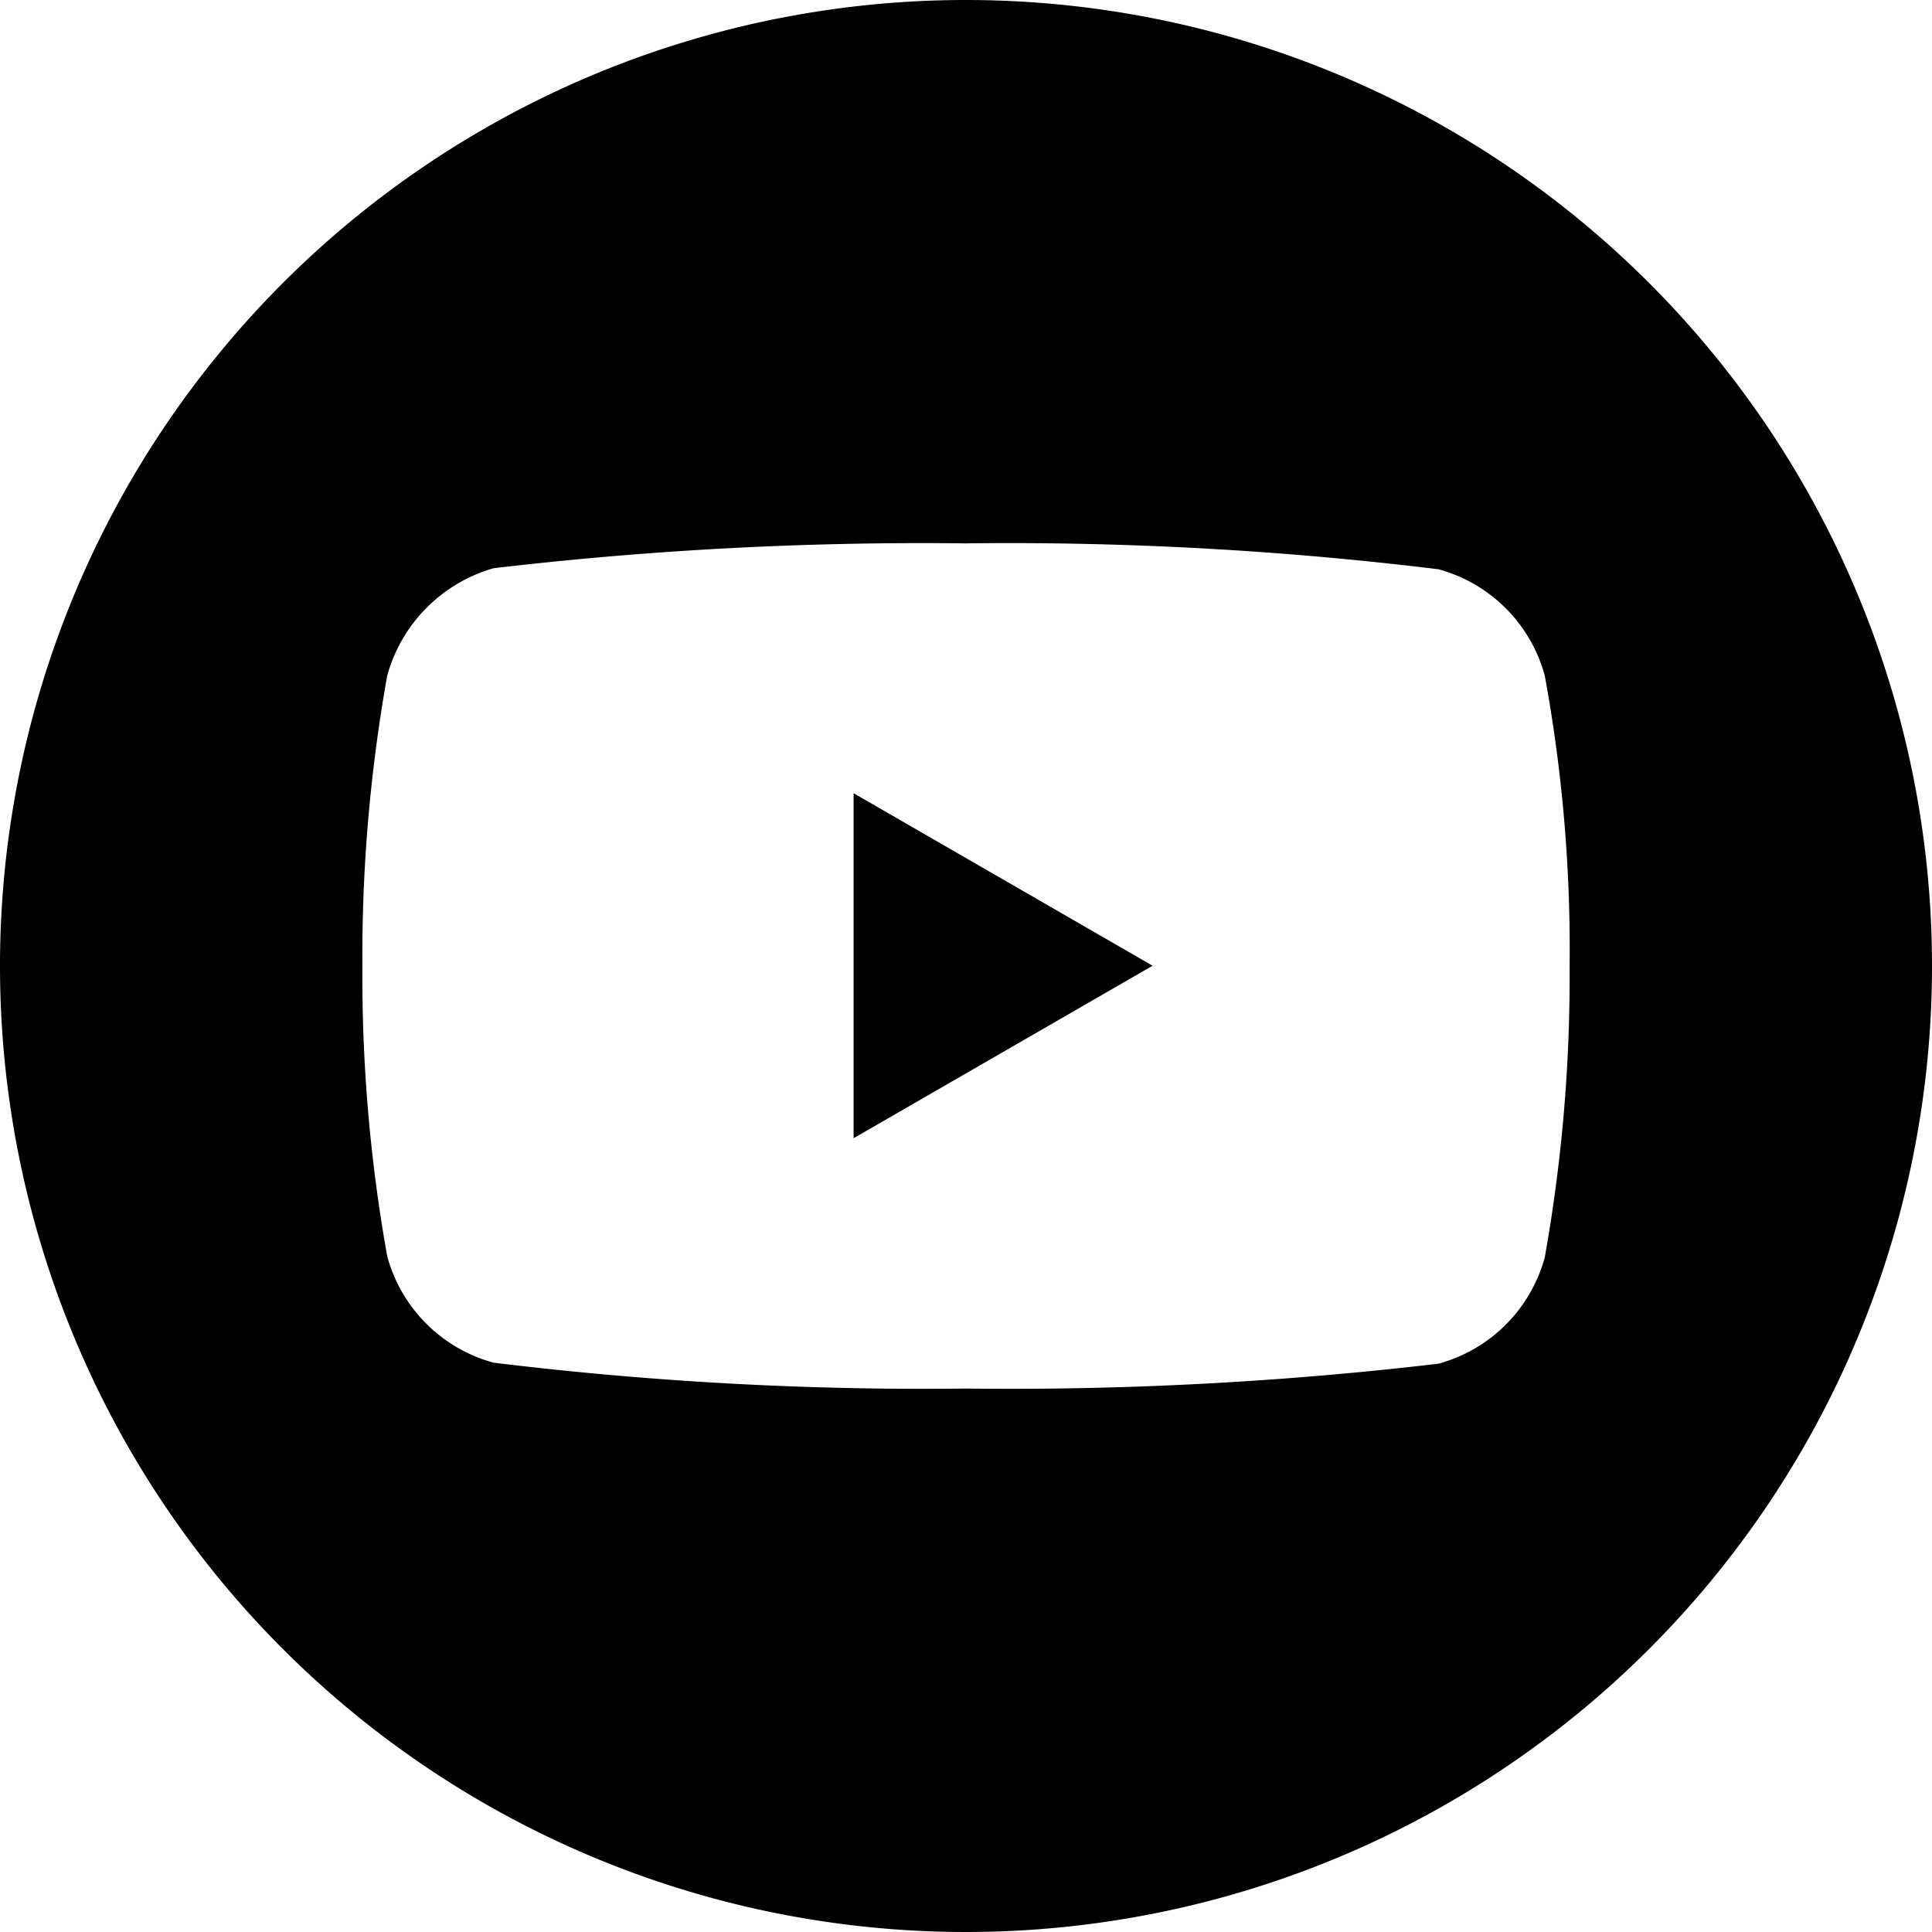
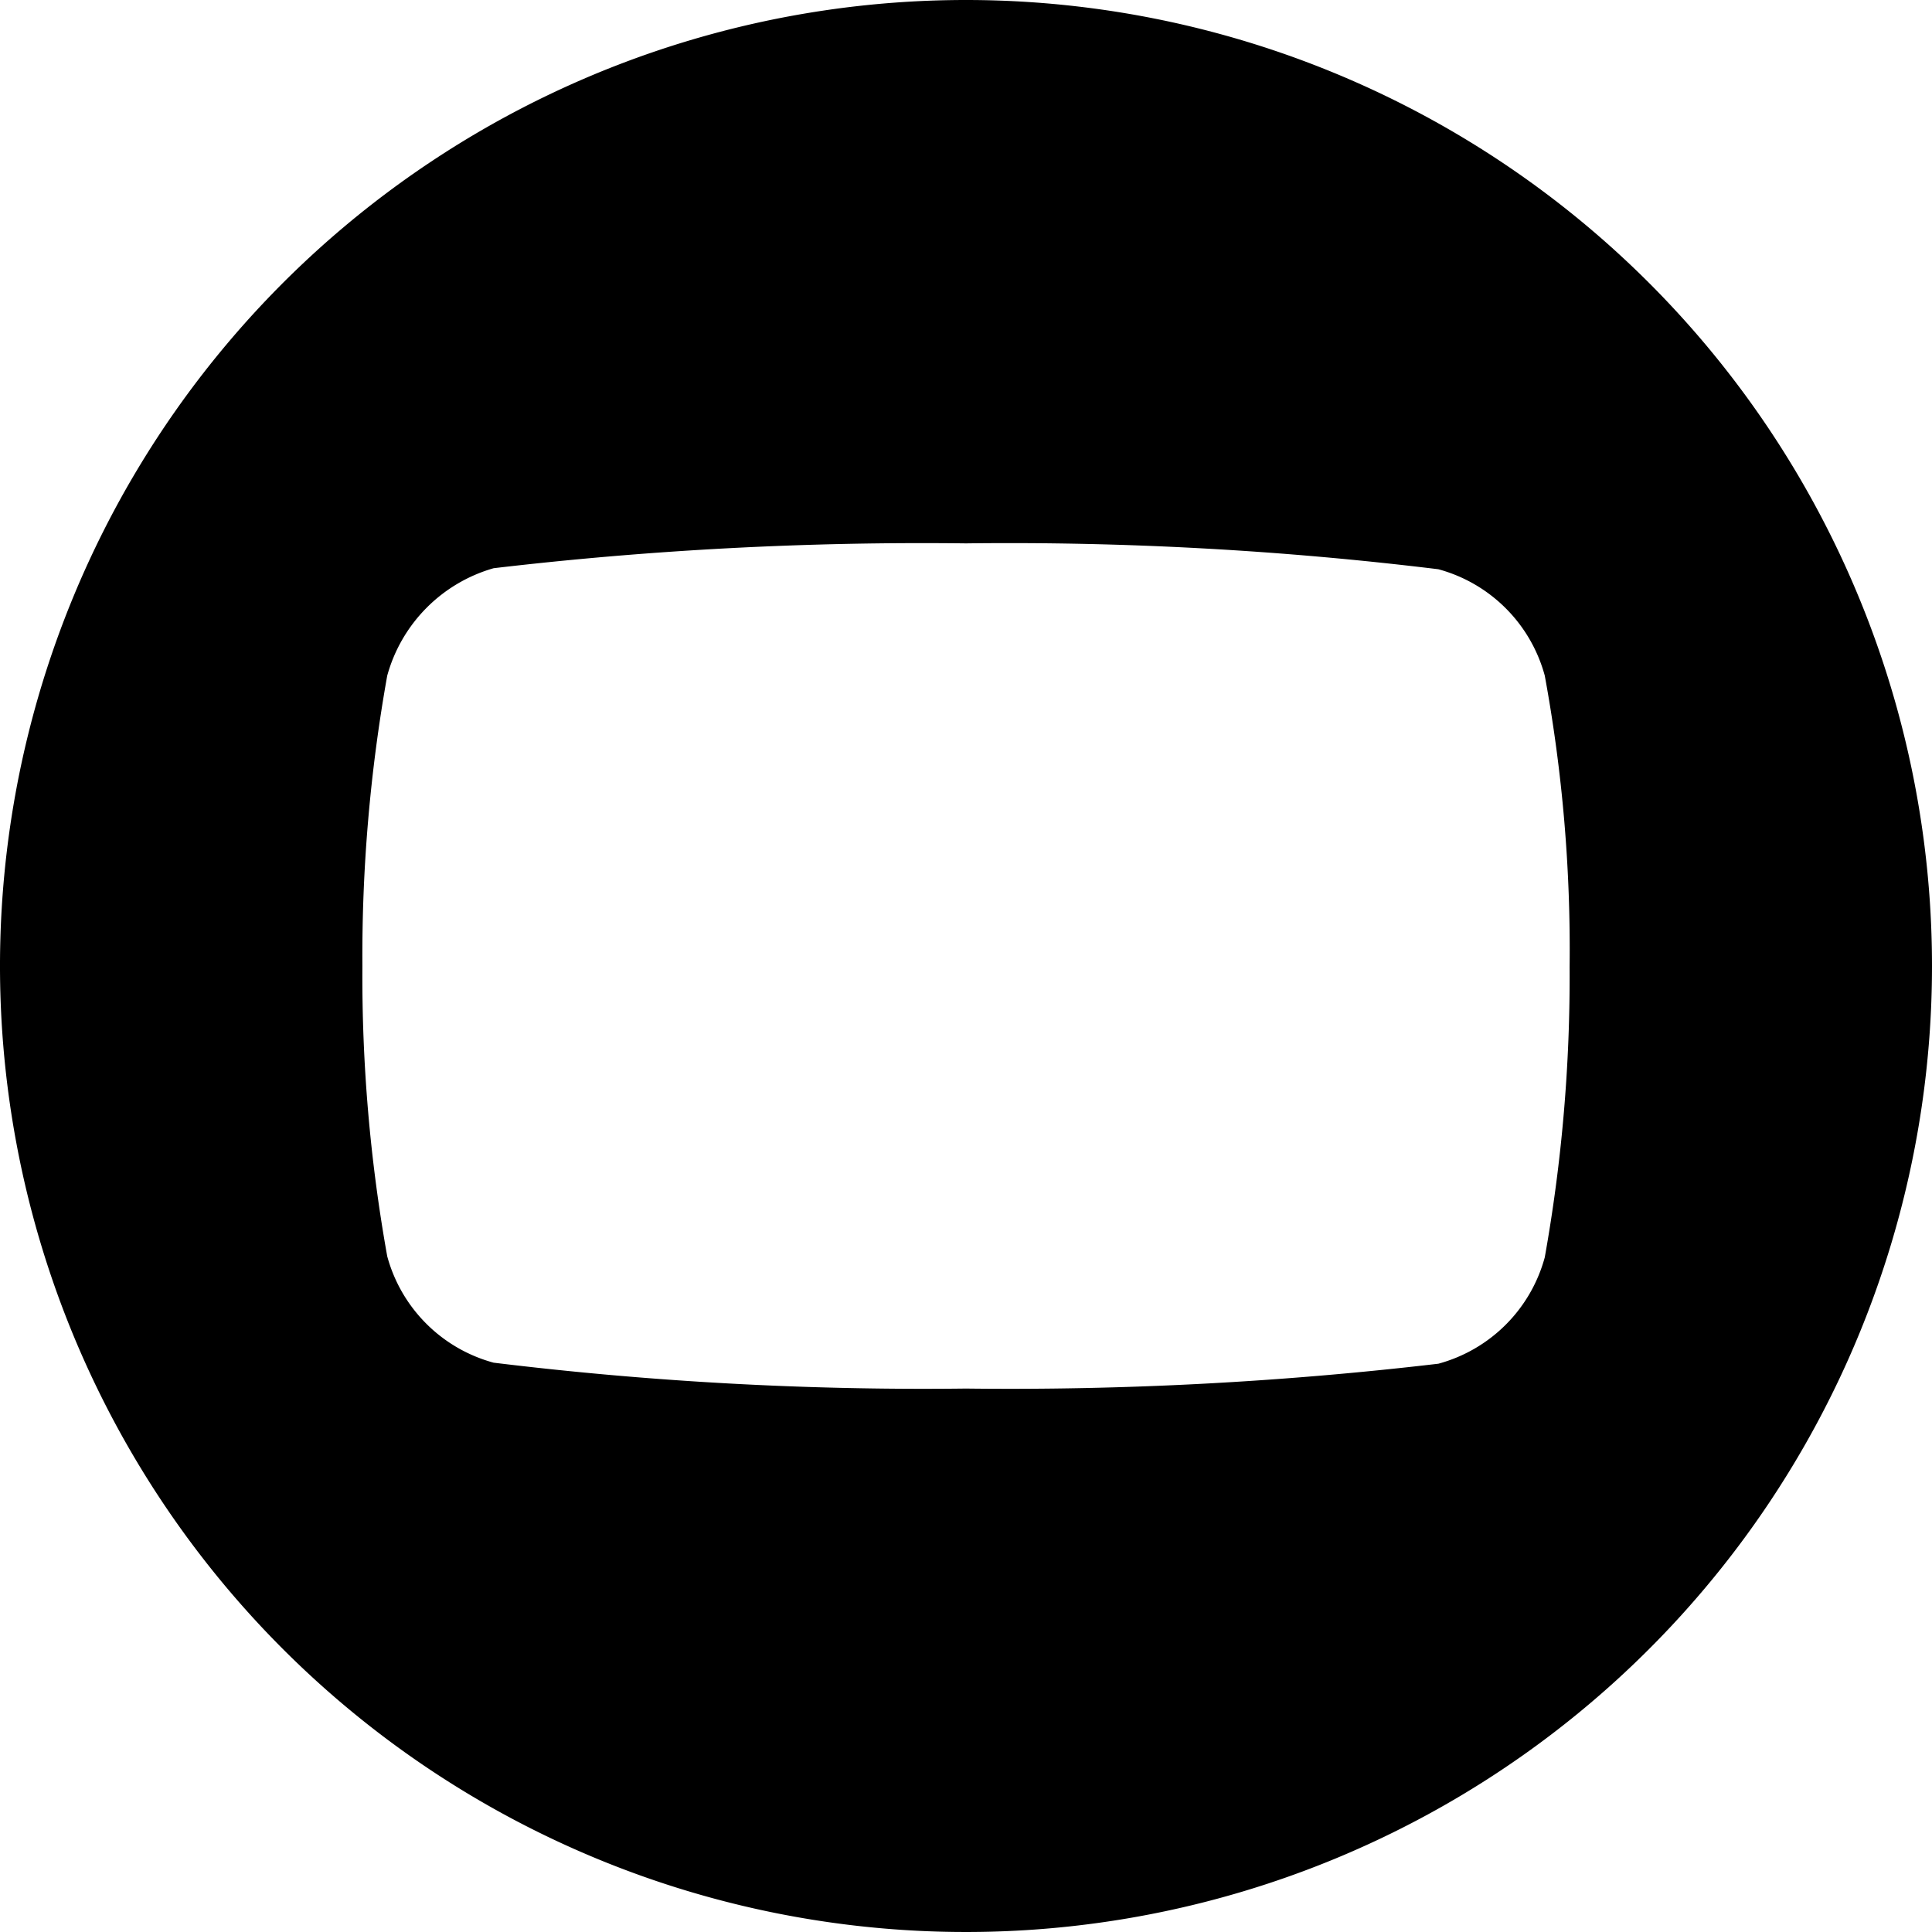
<svg xmlns="http://www.w3.org/2000/svg" id="グループ_8982" data-name="グループ 8982" width="28" height="28" viewBox="0 0 28 28">
-   <path id="パス_15934" data-name="パス 15934" d="M224.113,213.031l4.333-2.5-4.333-2.5Zm0,0" transform="translate(-211.742 -196.535)" />
  <path id="パス_15935" data-name="パス 15935" d="M14,0A14,14,0,1,0,28,14,14,14,0,0,0,14,0Zm8.748,14.014a23.107,23.107,0,0,1-.36,4.208,2.192,2.192,0,0,1-1.542,1.542,53.211,53.211,0,0,1-6.846.36,51.307,51.307,0,0,1-6.846-.375,2.192,2.192,0,0,1-1.542-1.542A23.005,23.005,0,0,1,5.252,14a23.091,23.091,0,0,1,.36-4.208A2.237,2.237,0,0,1,7.154,8.235,53.211,53.211,0,0,1,14,7.875a51.2,51.2,0,0,1,6.846.375,2.192,2.192,0,0,1,1.542,1.542A21.928,21.928,0,0,1,22.748,14.014Zm0,0" />
</svg>